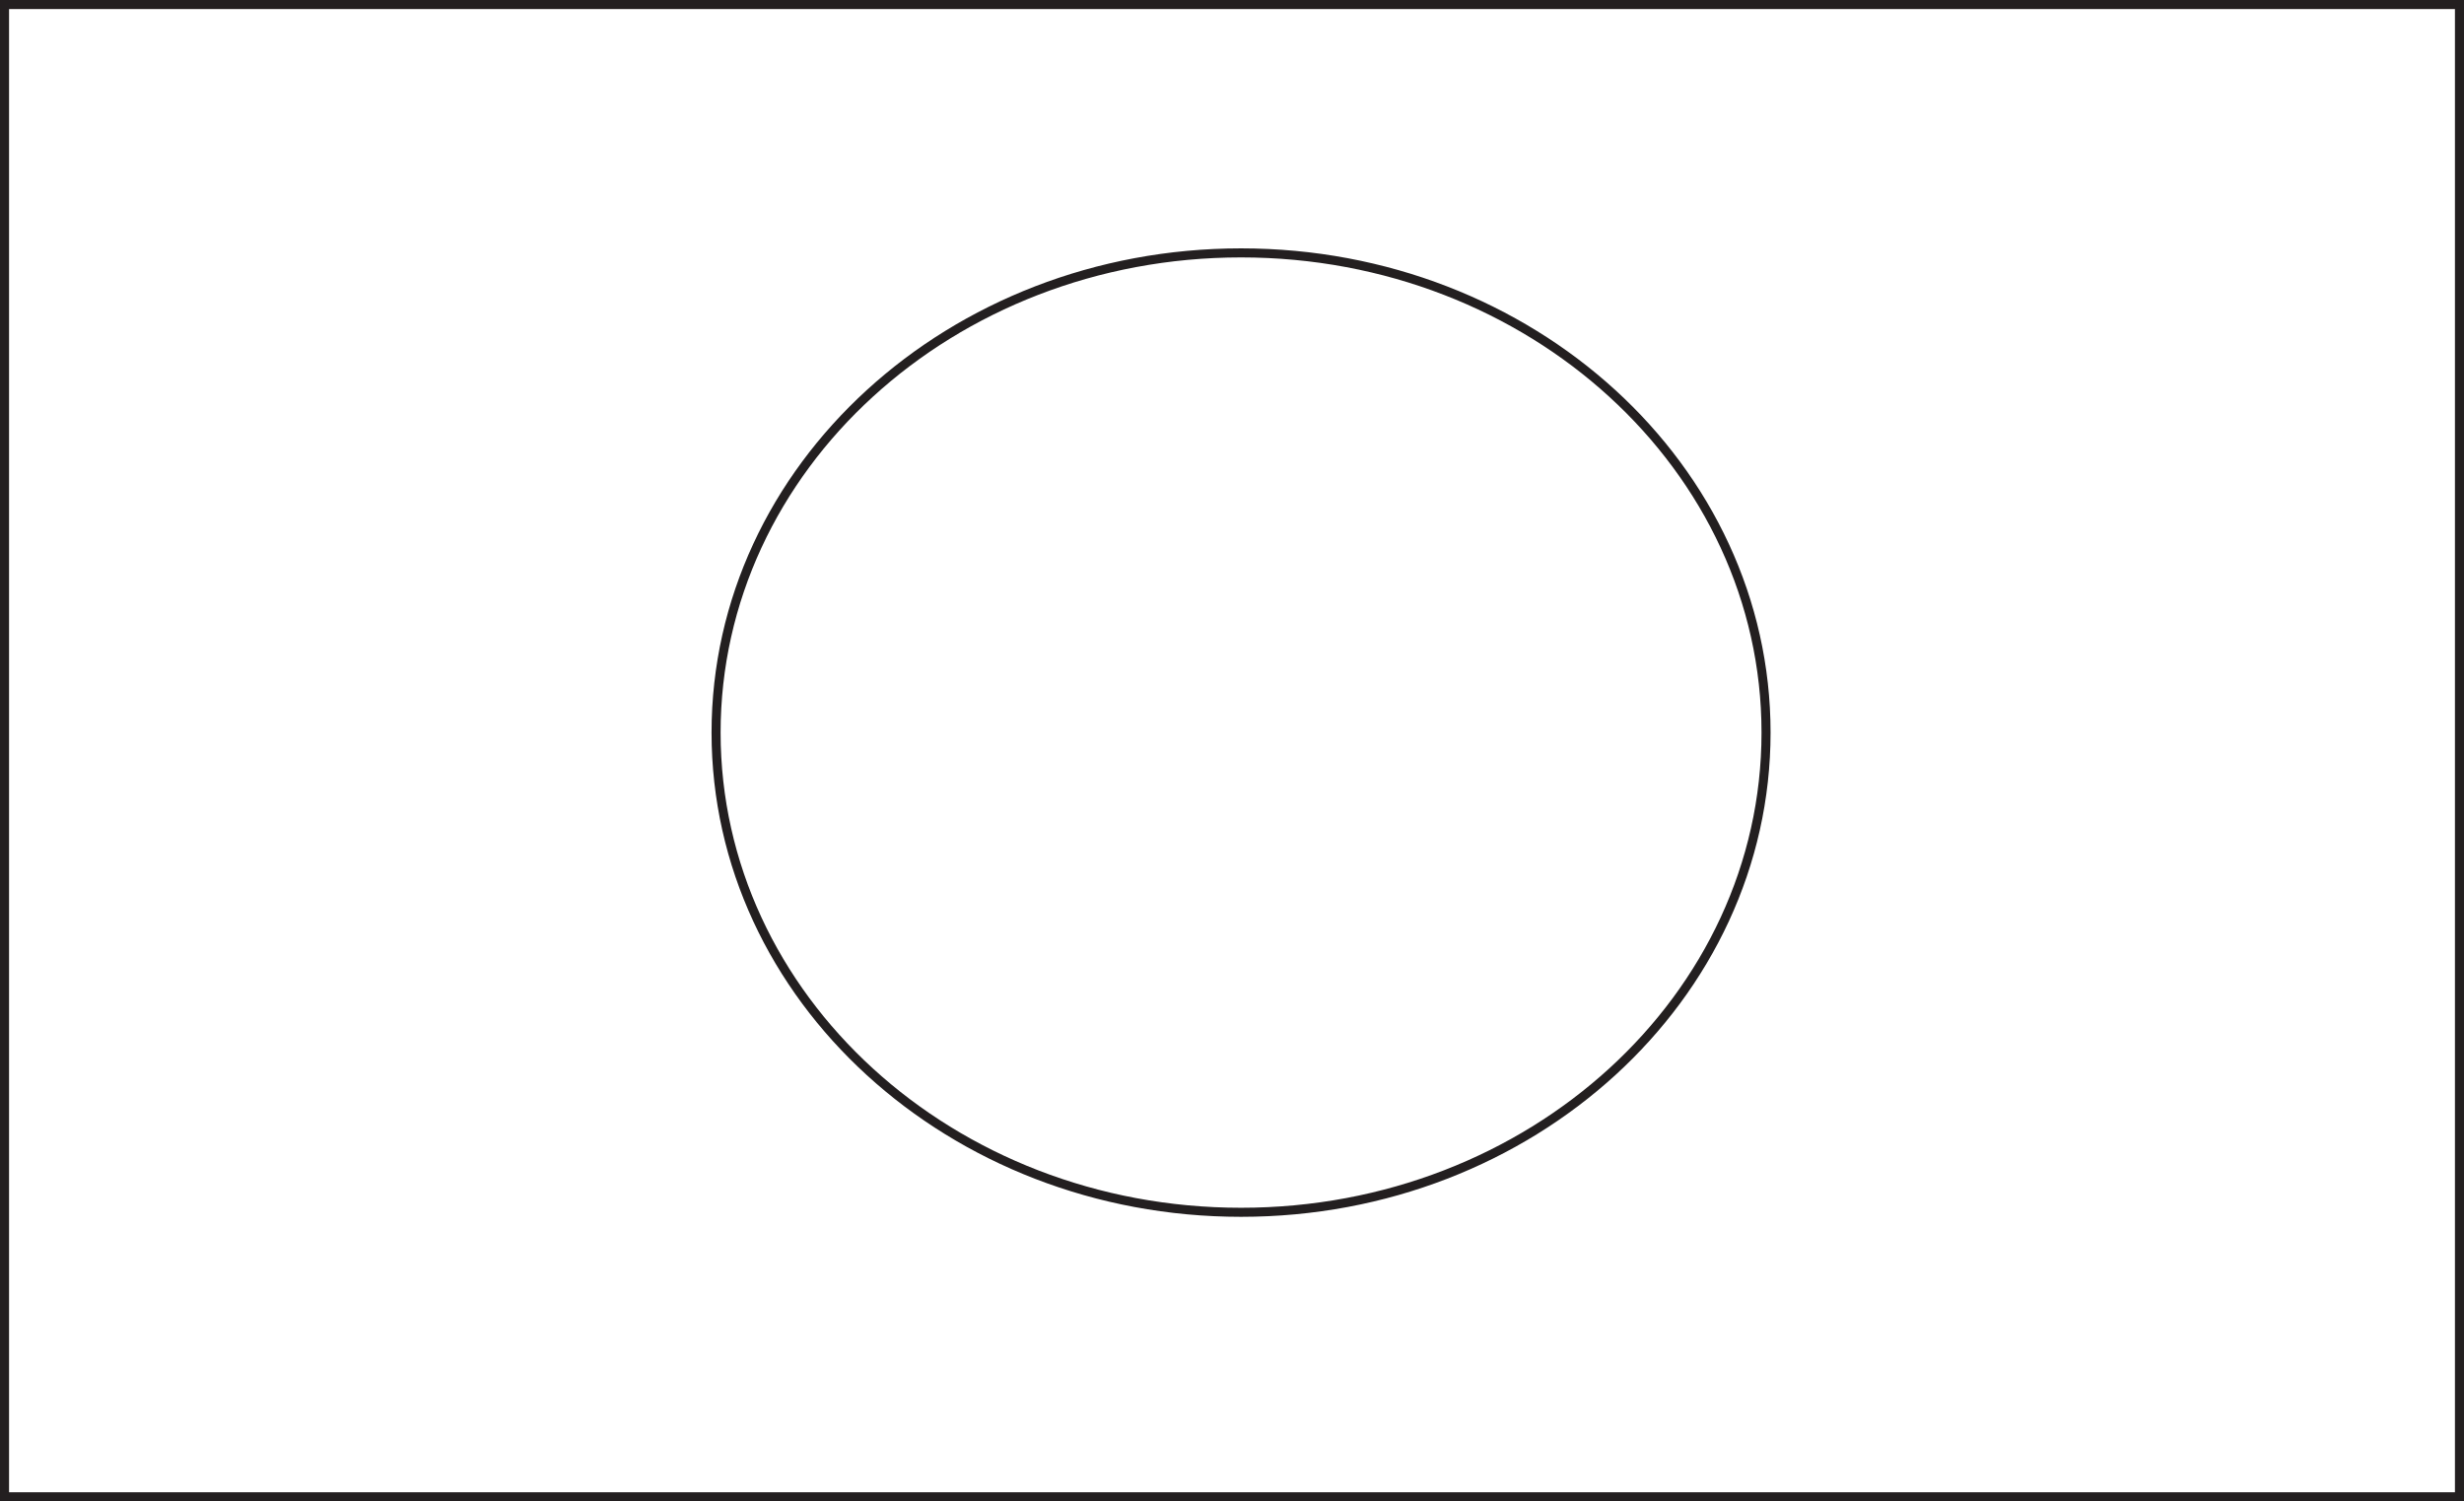
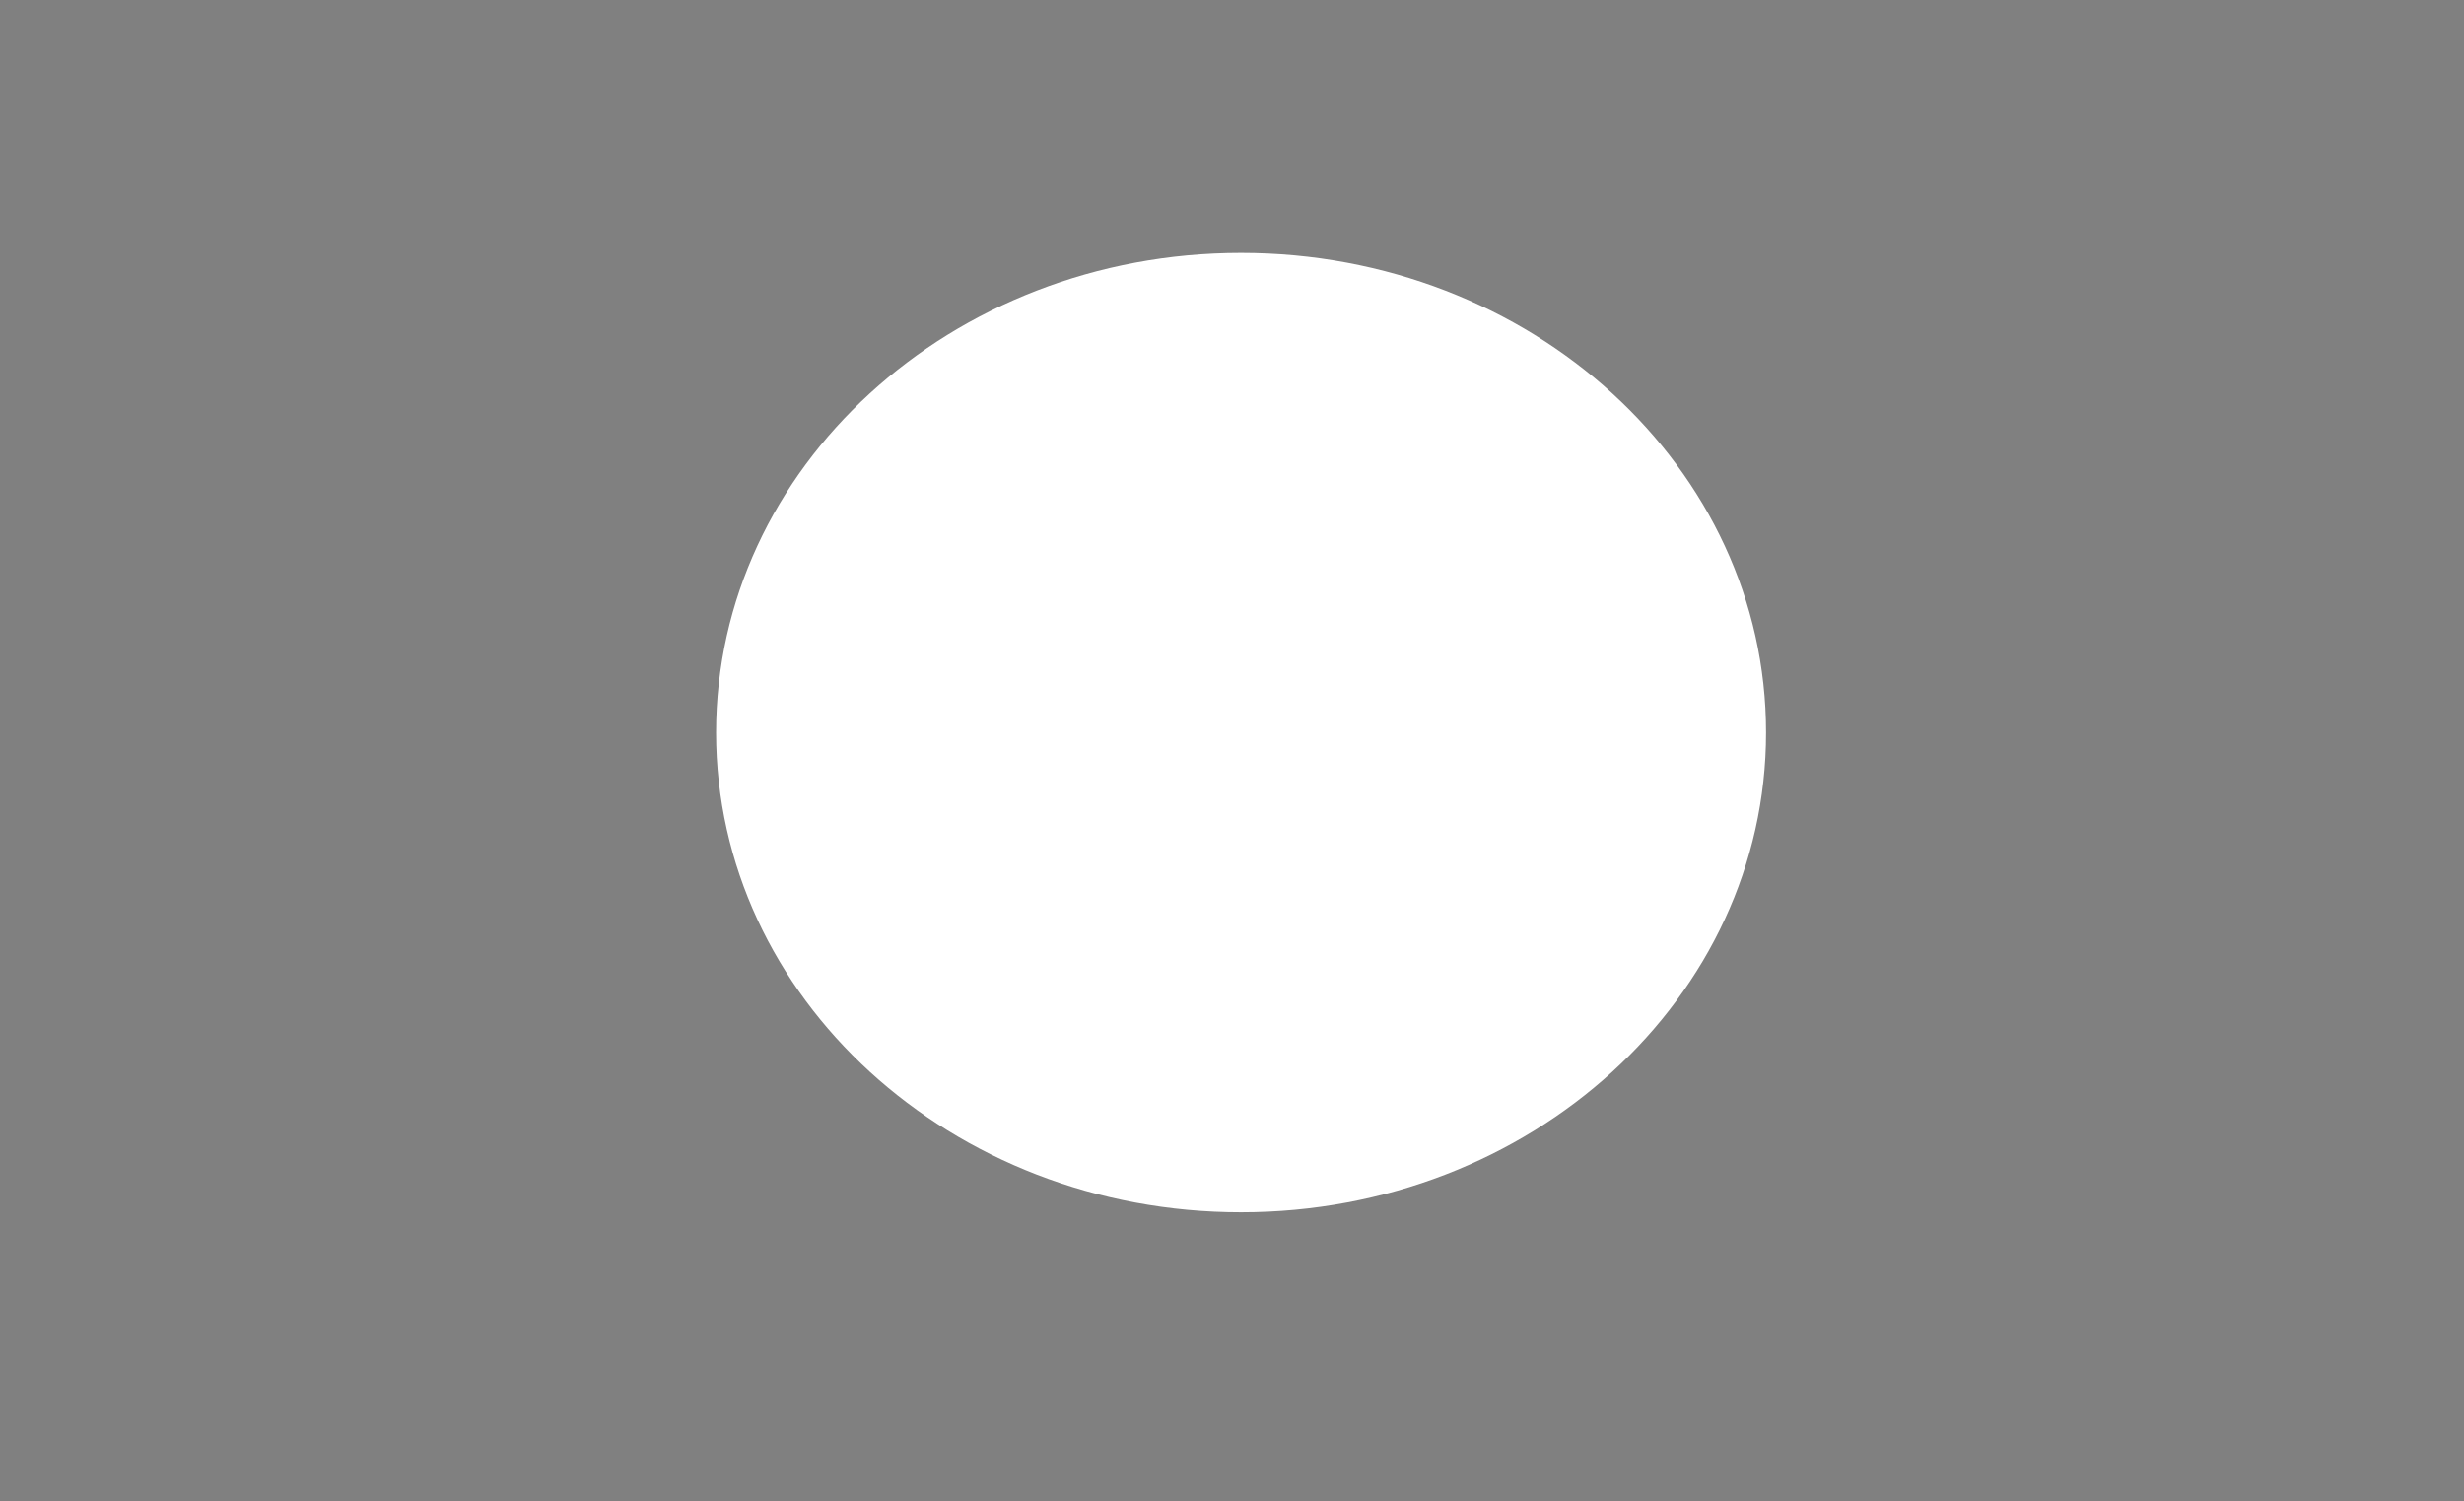
<svg xmlns="http://www.w3.org/2000/svg" width="272.224pt" height="165.874pt" viewBox="0 0 272.224 165.874" version="1.1">
  <rect x="0" y="0" width="272.224" height="165.874" fill="#808080" stroke="none" />
  <defs>
    <clipPath id="clip1">
      <path d="M 0 0 L 272 0 L 272 165.875 L 0 165.875 Z M 0 0 " />
    </clipPath>
    <clipPath id="clip2">
-       <path d="M 0 0 L 272.223 0 L 272.223 165.875 L 0 165.875 Z M 0 0 " />
-     </clipPath>
+       </clipPath>
  </defs>
  <g id="surface1">
    <g clip-path="url(#clip1)" clip-rule="nonzero">
-       <path style=" stroke:none;fill-rule:nonzero;fill:rgb(100%,100%,100%);fill-opacity:1;" d="M 0.5 165.375 L 271.723 165.375 L 271.723 0.5 L 0.5 0.5 Z M 0.5 165.375 " />
-     </g>
+       </g>
    <g clip-path="url(#clip2)" clip-rule="nonzero">
-       <path style="fill:none;stroke-width:1;stroke-linecap:butt;stroke-linejoin:miter;stroke:rgb(13.73%,12.16%,12.549%);stroke-opacity:1;stroke-miterlimit:10;" d="M 271.723 0.499 L 0.5 0.499 L 0.5 165.374 L 271.723 165.374 Z M 271.723 0.499 " transform="matrix(1,0,0,-1,0,165.874)" />
-     </g>
+       </g>
    <path style=" stroke:none;fill-rule:nonzero;fill:rgb(100%,100%,100%);fill-opacity:1;" d="M 195.113 80.941 C 195.113 110.211 169.145 133.941 137.113 133.941 C 105.078 133.941 79.113 110.211 79.113 80.941 C 79.113 51.672 105.078 27.941 137.113 27.941 C 169.145 27.941 195.113 51.672 195.113 80.941 " />
-     <path style="fill:none;stroke-width:1;stroke-linecap:butt;stroke-linejoin:miter;stroke:rgb(13.73%,12.16%,12.549%);stroke-opacity:1;stroke-miterlimit:10;" d="M 0.001 -0 C 0.001 -29.27 -25.967 -53 -57.999 -53 C -90.034 -53 -115.999 -29.27 -115.999 -0 C -115.999 29.27 -90.034 53 -57.999 53 C -25.967 53 0.001 29.27 0.001 -0 Z M 0.001 -0 " transform="matrix(1,0,0,-1,195.112,80.941)" />
  </g>
</svg>